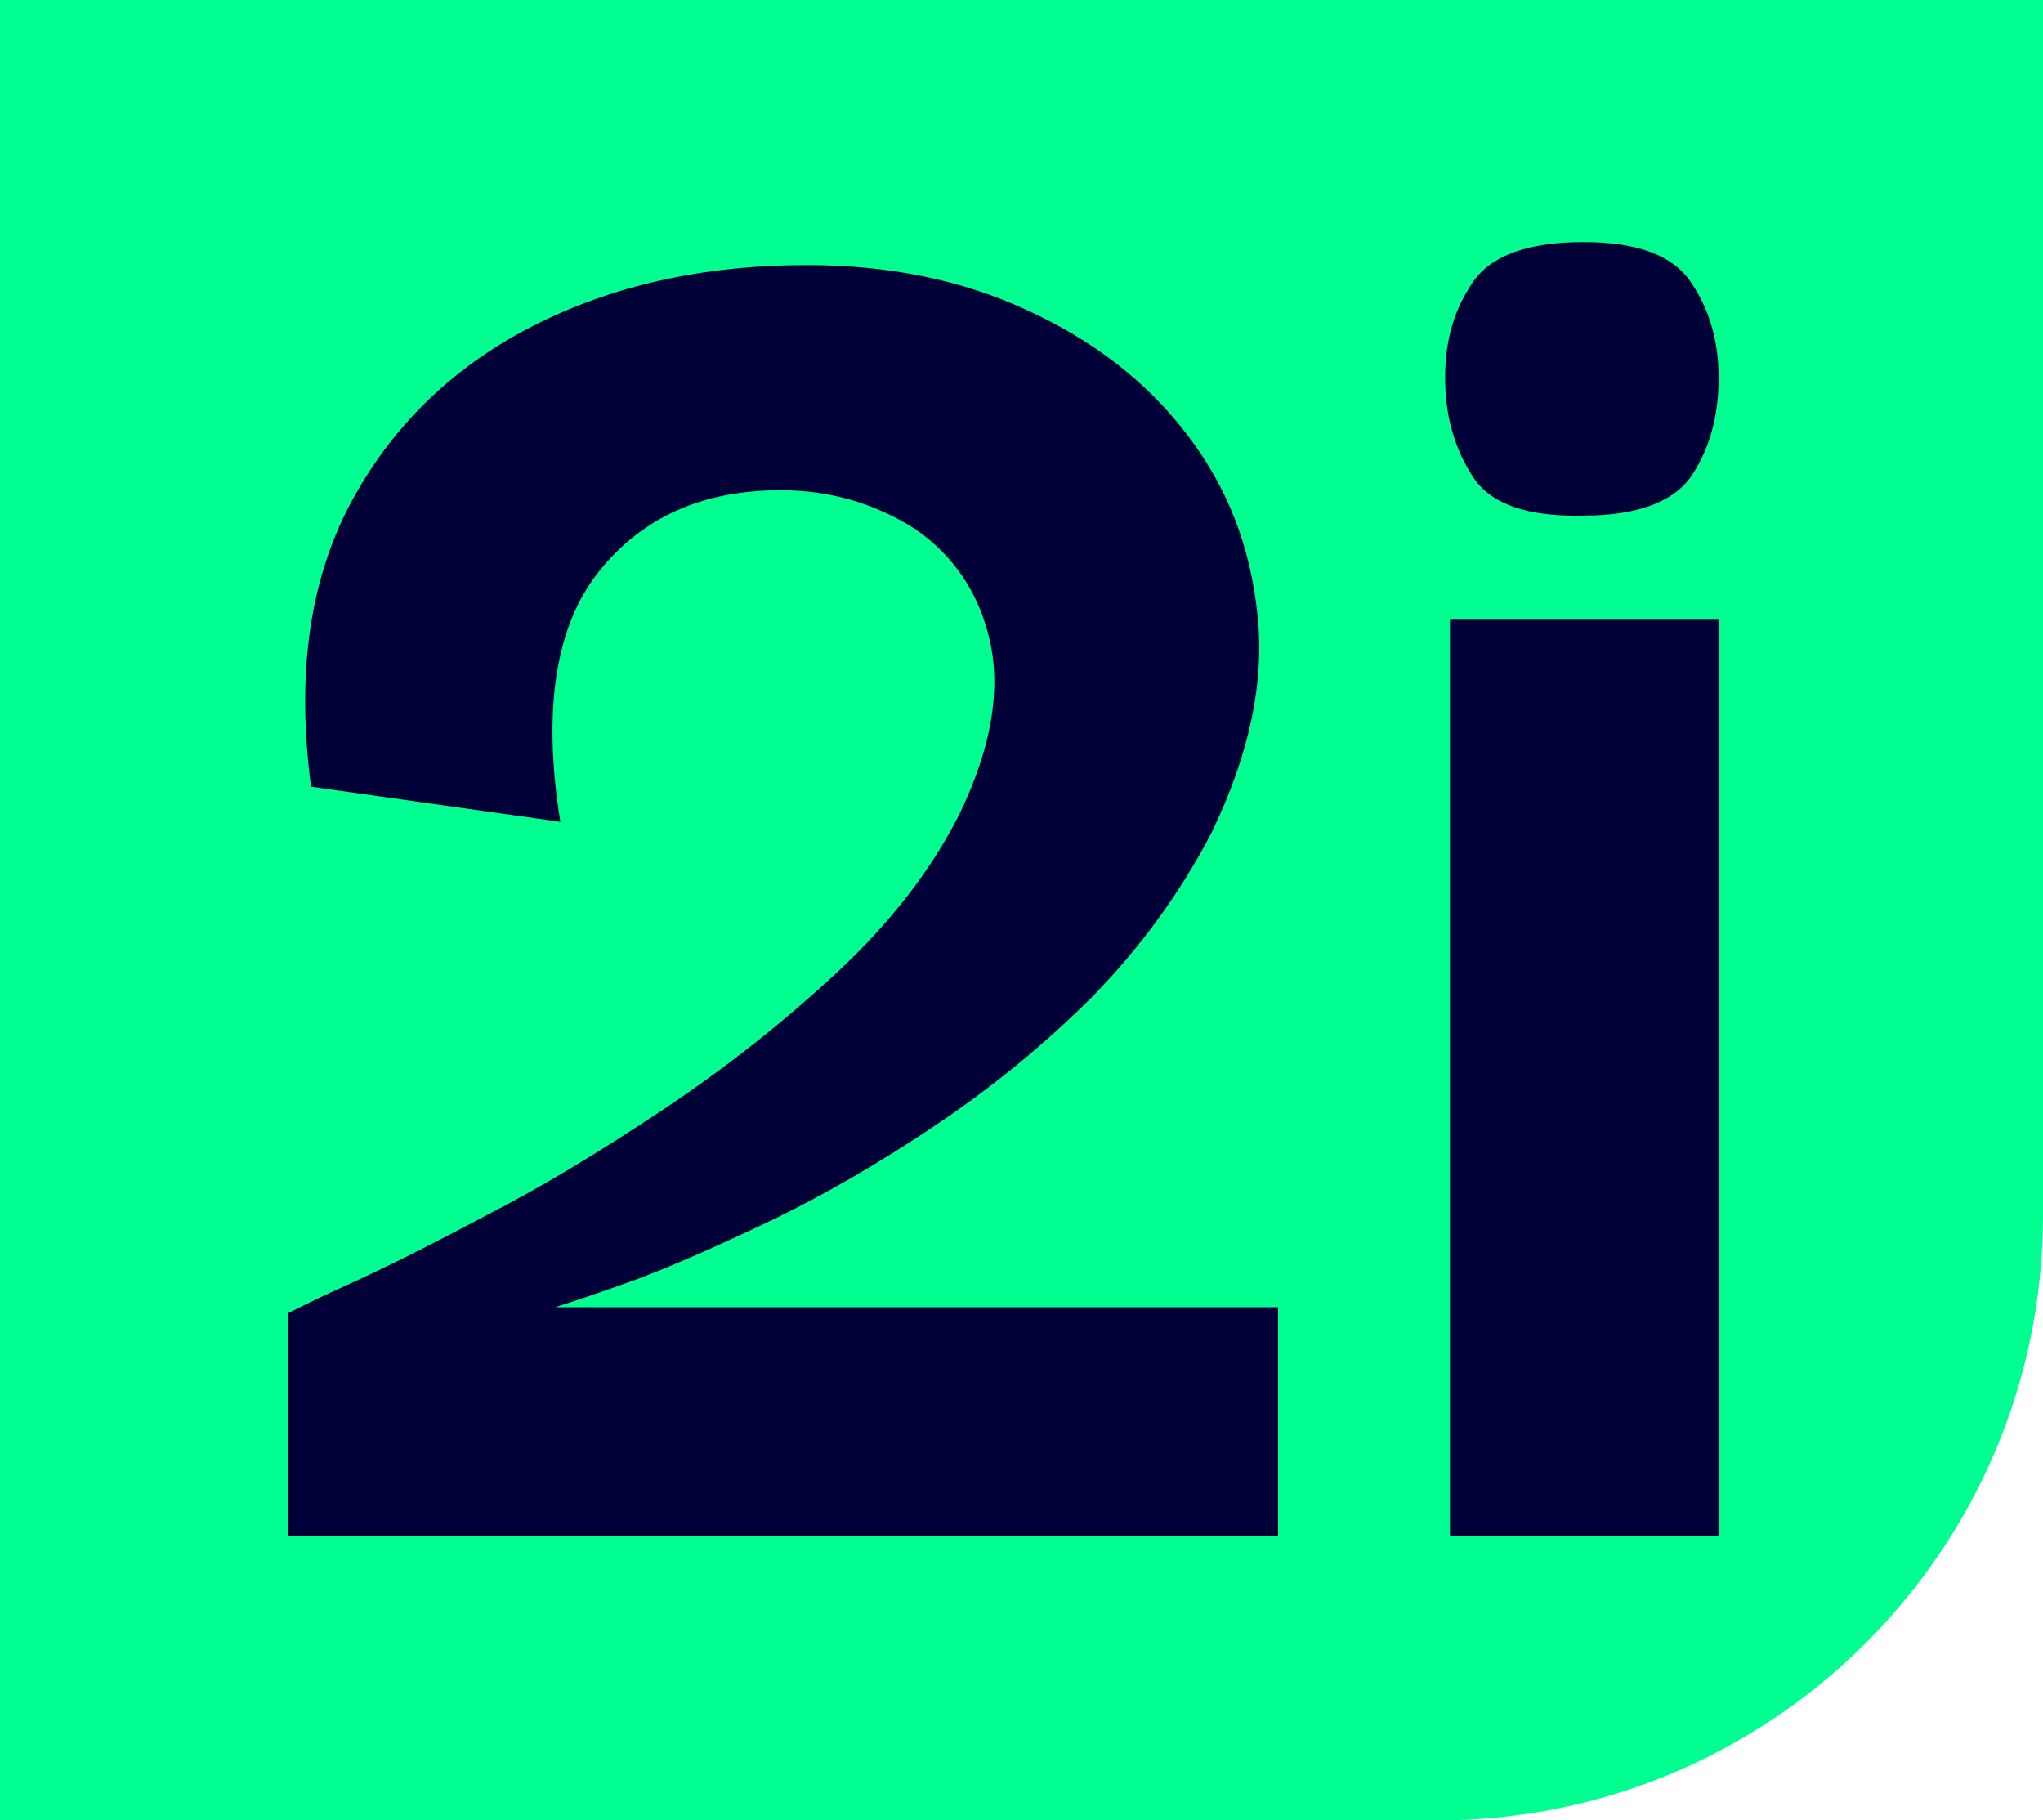
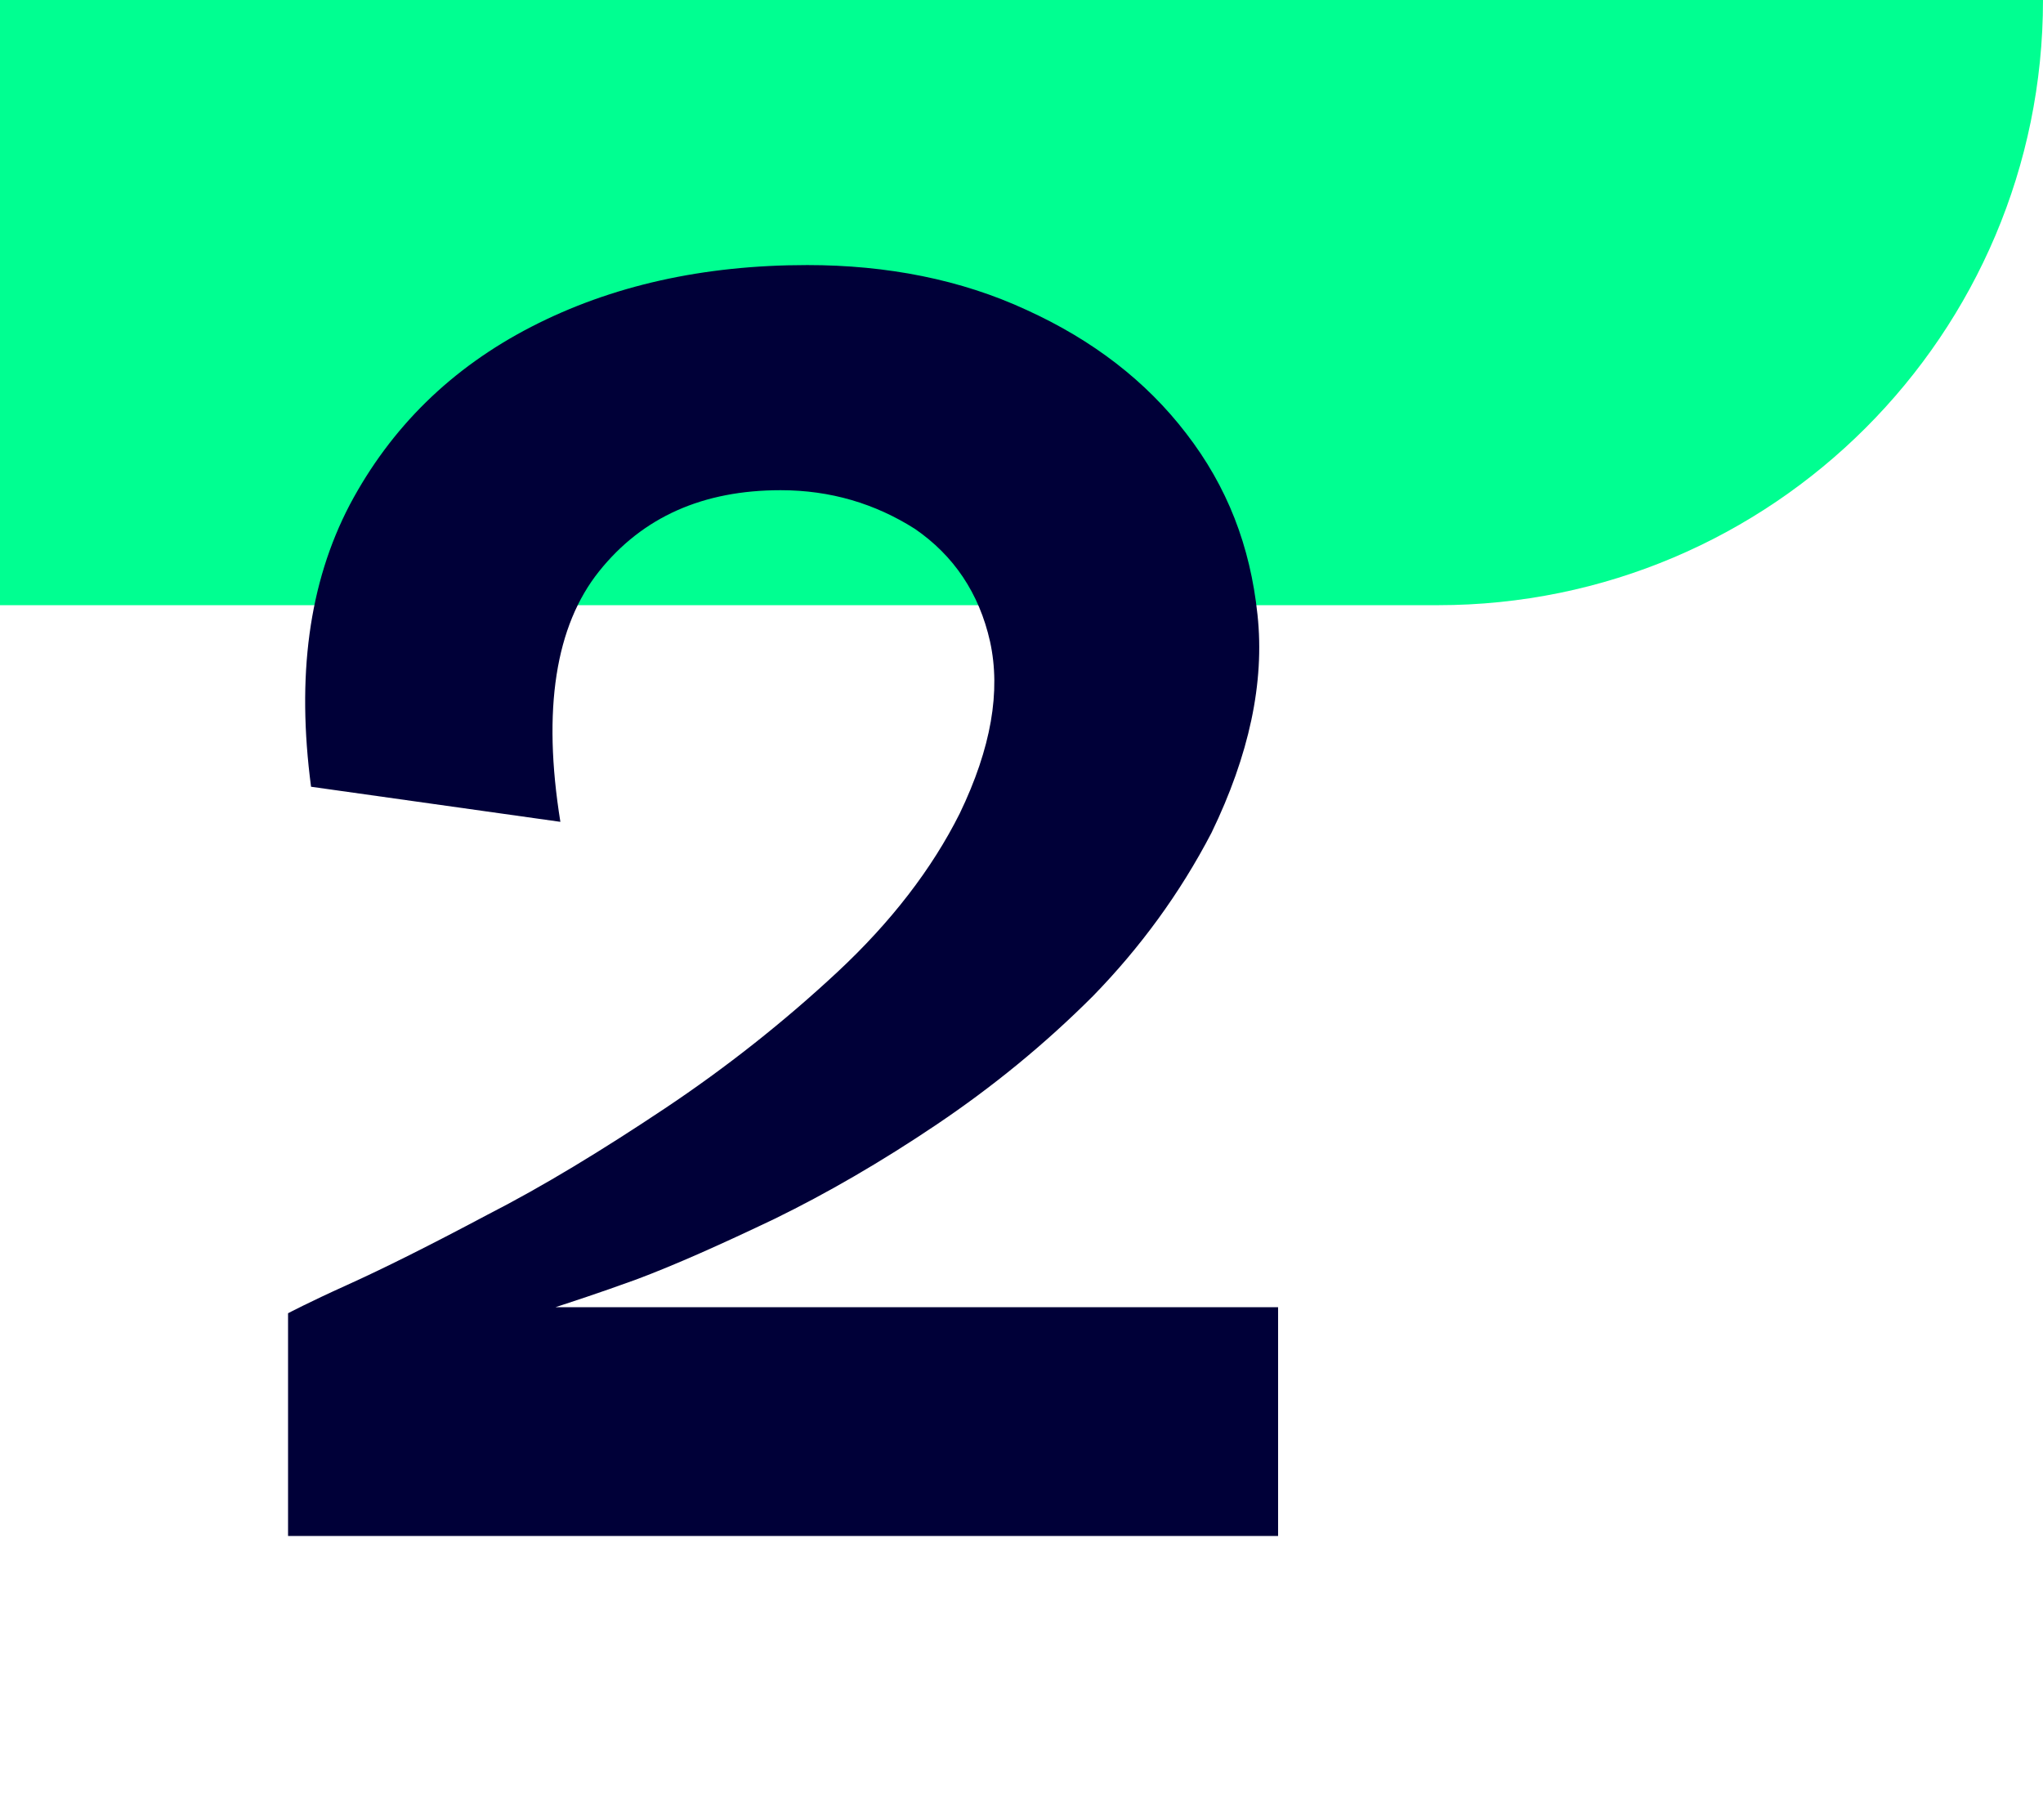
<svg xmlns="http://www.w3.org/2000/svg" id="Calque_1" data-name="Calque 1" viewBox="0 0 16.88 15.04">
  <defs>
    <style>
      .cls-1 {
        fill: #00ff91;
      }

      .cls-2 {
        fill: #000038;
      }
    </style>
  </defs>
-   <path class="cls-1" d="M0,0h16.88v10.04c0,2.76-2.24,5-5,5H0V0h0Z" />
+   <path class="cls-1" d="M0,0h16.88c0,2.76-2.24,5-5,5H0V0h0Z" />
  <g>
    <path class="cls-2" d="M2.38,12.69v-1.84s.17-.09.48-.23c.31-.14.69-.33,1.16-.58.47-.24.96-.54,1.47-.88.51-.34.99-.72,1.43-1.13.44-.41.78-.85,1.01-1.31.26-.54.34-1.01.25-1.42-.09-.4-.3-.71-.62-.93-.33-.21-.7-.32-1.11-.32-.64,0-1.14.22-1.5.67-.36.45-.47,1.14-.32,2.07l-2.06-.29c-.12-.91-.02-1.68.32-2.33.34-.64.84-1.13,1.5-1.47.66-.34,1.42-.51,2.28-.51.66,0,1.27.12,1.81.37.55.25.99.59,1.32,1.02.34.44.53.93.59,1.5.06.56-.07,1.16-.38,1.8-.26.5-.59.95-.98,1.35-.4.4-.83.75-1.29,1.06-.46.31-.91.57-1.34.78-.44.21-.82.38-1.14.5-.33.12-.55.19-.67.23h5.97v1.89H2.38Z" />
-     <path class="cls-2" d="M13.08,4.26c-.45.01-.76-.09-.91-.32-.15-.23-.23-.5-.23-.82s.08-.57.23-.79c.15-.22.46-.33.91-.33s.74.11.89.33c.15.22.23.48.23.79,0,.33-.08.6-.23.82-.15.21-.45.32-.89.32ZM11.98,12.69v-7.57h2.22v7.57h-2.22Z" />
  </g>
</svg>